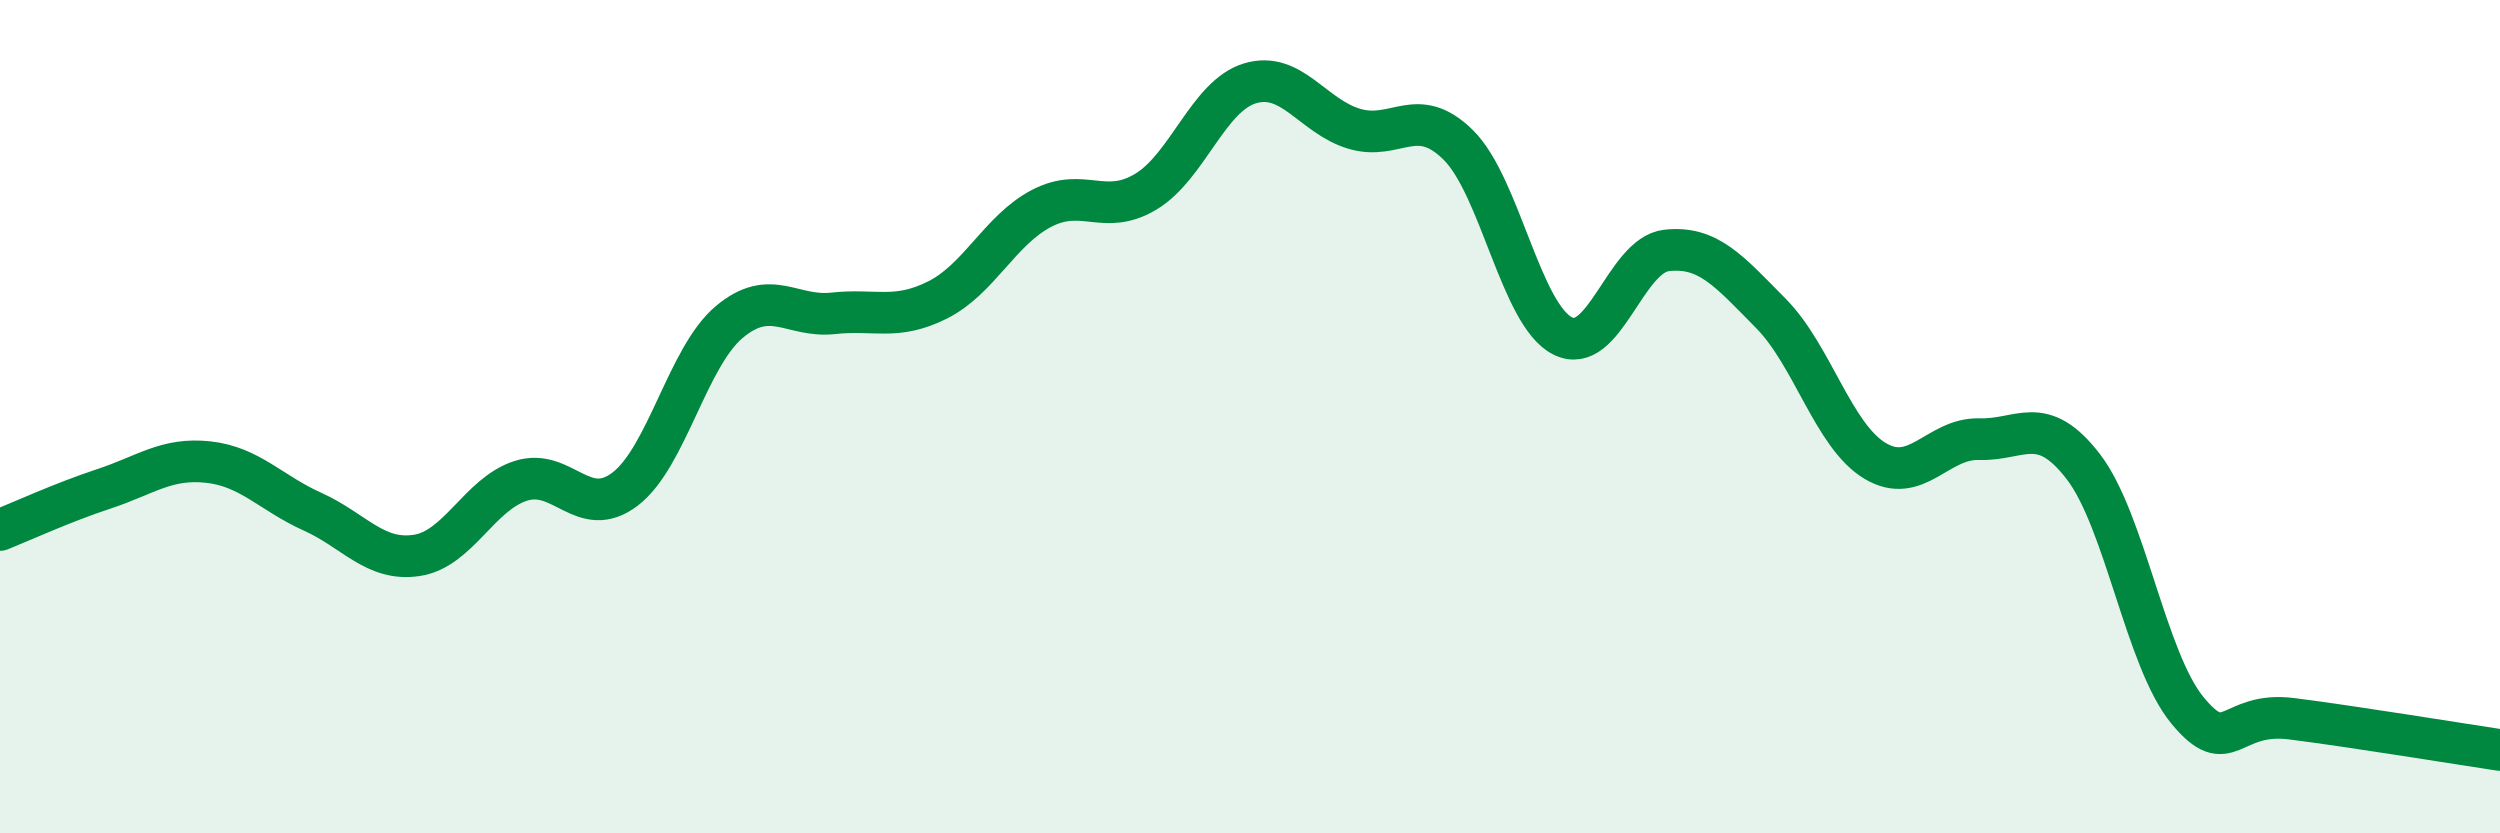
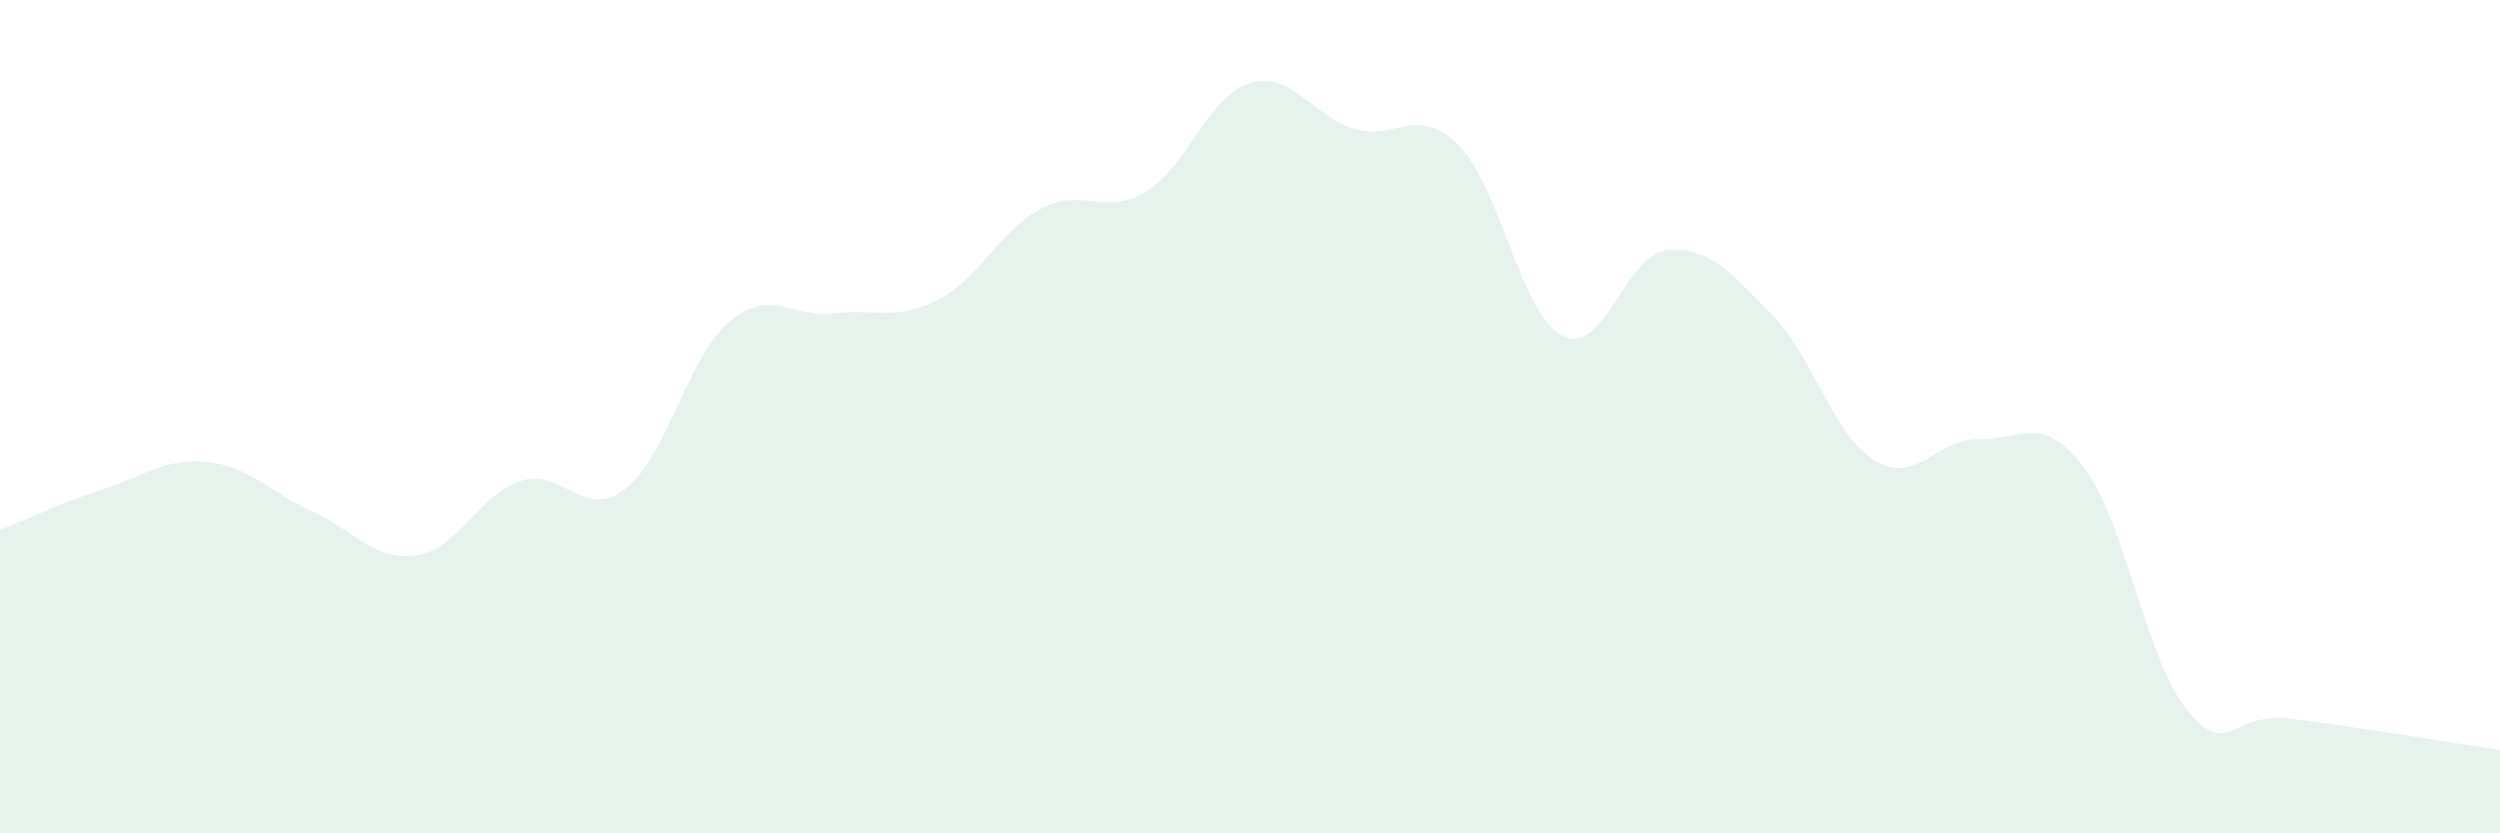
<svg xmlns="http://www.w3.org/2000/svg" width="60" height="20" viewBox="0 0 60 20">
  <path d="M 0,12.72 C 0.5,12.52 1.5,12.06 2.5,11.73 C 3.5,11.4 4,10.98 5,11.09 C 6,11.2 6.5,11.83 7.5,12.28 C 8.5,12.73 9,13.48 10,13.33 C 11,13.18 11.5,11.86 12.5,11.54 C 13.5,11.22 14,12.5 15,11.74 C 16,10.98 16.5,8.57 17.5,7.73 C 18.5,6.89 19,7.63 20,7.52 C 21,7.41 21.5,7.7 22.5,7.2 C 23.5,6.7 24,5.52 25,5 C 26,4.48 26.5,5.2 27.5,4.6 C 28.5,4 29,2.3 30,2 C 31,1.7 31.5,2.79 32.5,3.09 C 33.5,3.39 34,2.49 35,3.48 C 36,4.47 36.5,7.55 37.5,8.06 C 38.5,8.57 39,6.12 40,6.01 C 41,5.9 41.5,6.51 42.5,7.52 C 43.5,8.53 44,10.46 45,11.06 C 46,11.66 46.5,10.51 47.5,10.54 C 48.5,10.57 49,9.9 50,11.2 C 51,12.5 51.5,15.84 52.5,17.05 C 53.5,18.26 53.5,17.06 55,17.25 C 56.5,17.44 59,17.85 60,18L60 20L0 20Z" fill="#008740" opacity="0.1" stroke-linecap="round" stroke-linejoin="round" />
-   <path d="M 0,12.72 C 0.5,12.52 1.5,12.06 2.5,11.73 C 3.5,11.4 4,10.98 5,11.09 C 6,11.2 6.5,11.83 7.5,12.28 C 8.5,12.73 9,13.48 10,13.33 C 11,13.18 11.5,11.86 12.5,11.54 C 13.5,11.22 14,12.5 15,11.74 C 16,10.98 16.5,8.57 17.5,7.73 C 18.5,6.89 19,7.63 20,7.52 C 21,7.41 21.5,7.7 22.5,7.2 C 23.5,6.7 24,5.52 25,5 C 26,4.48 26.5,5.2 27.5,4.6 C 28.5,4 29,2.3 30,2 C 31,1.7 31.5,2.79 32.5,3.09 C 33.5,3.39 34,2.49 35,3.48 C 36,4.47 36.5,7.55 37.5,8.06 C 38.5,8.57 39,6.12 40,6.01 C 41,5.9 41.5,6.51 42.5,7.52 C 43.5,8.53 44,10.46 45,11.06 C 46,11.66 46.5,10.51 47.5,10.54 C 48.5,10.57 49,9.9 50,11.2 C 51,12.5 51.5,15.84 52.5,17.05 C 53.5,18.26 53.5,17.06 55,17.25 C 56.5,17.44 59,17.85 60,18" stroke="#008740" stroke-width="1" fill="none" stroke-linecap="round" stroke-linejoin="round" />
</svg>